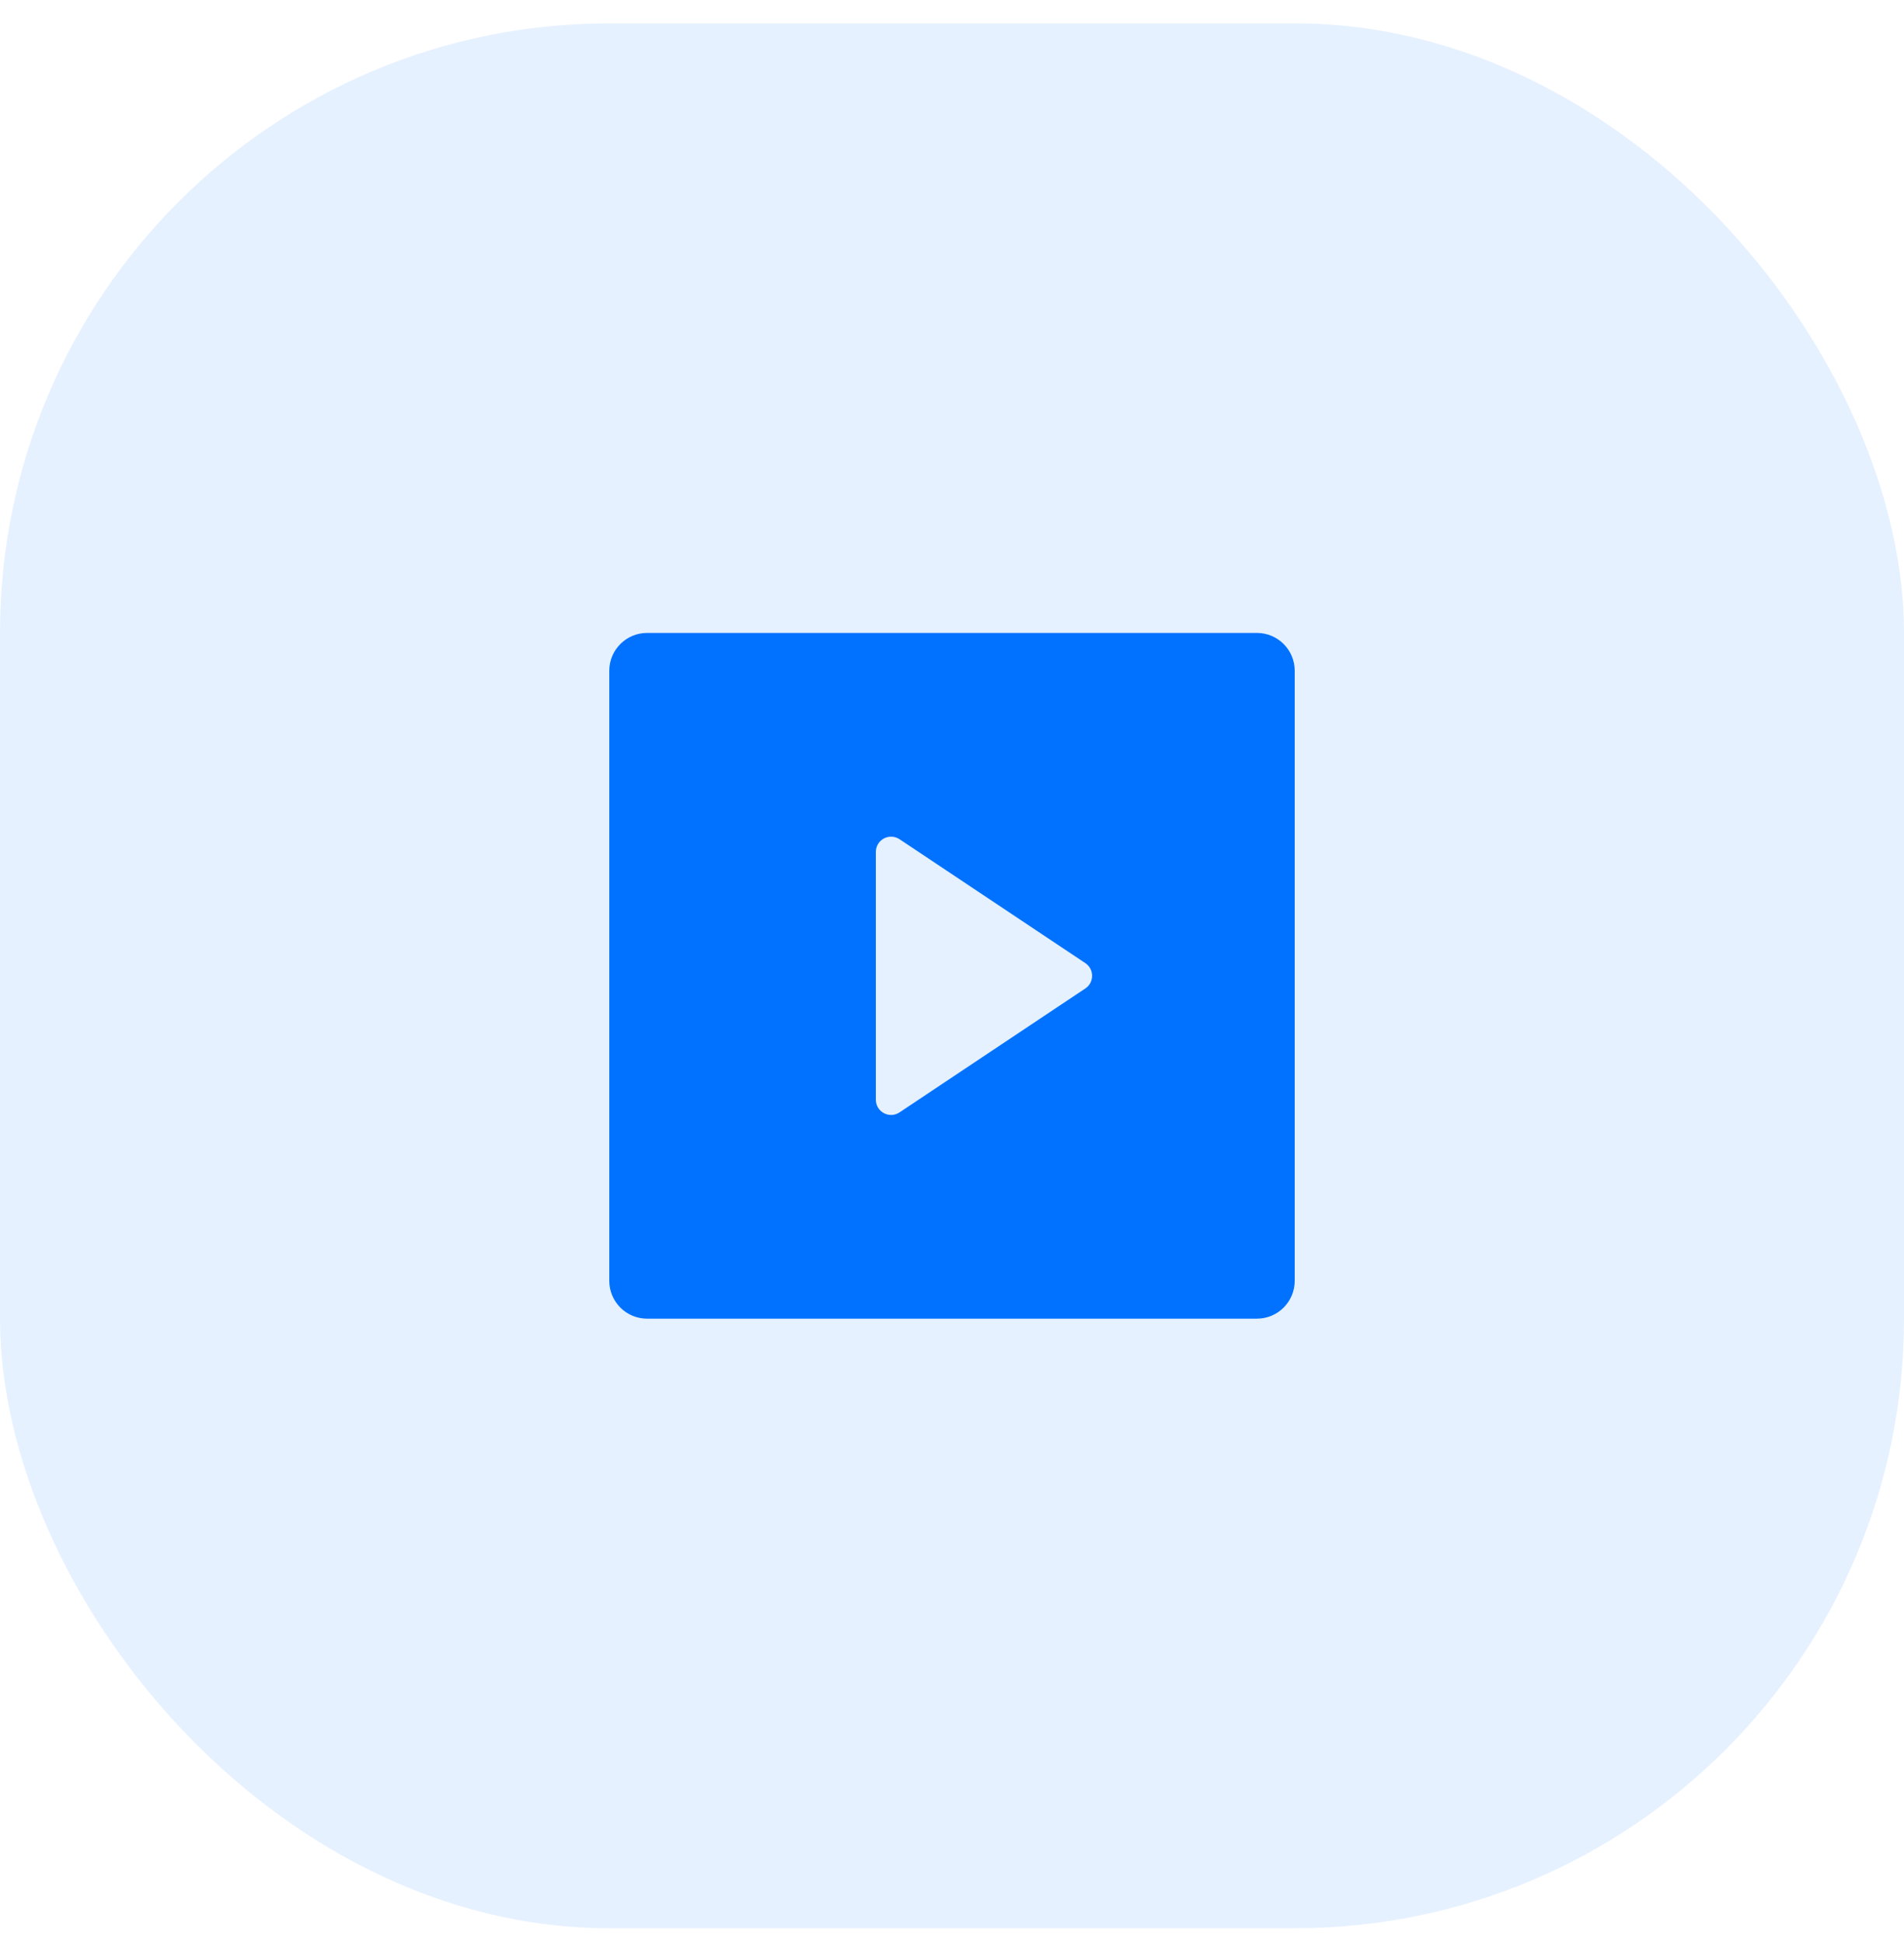
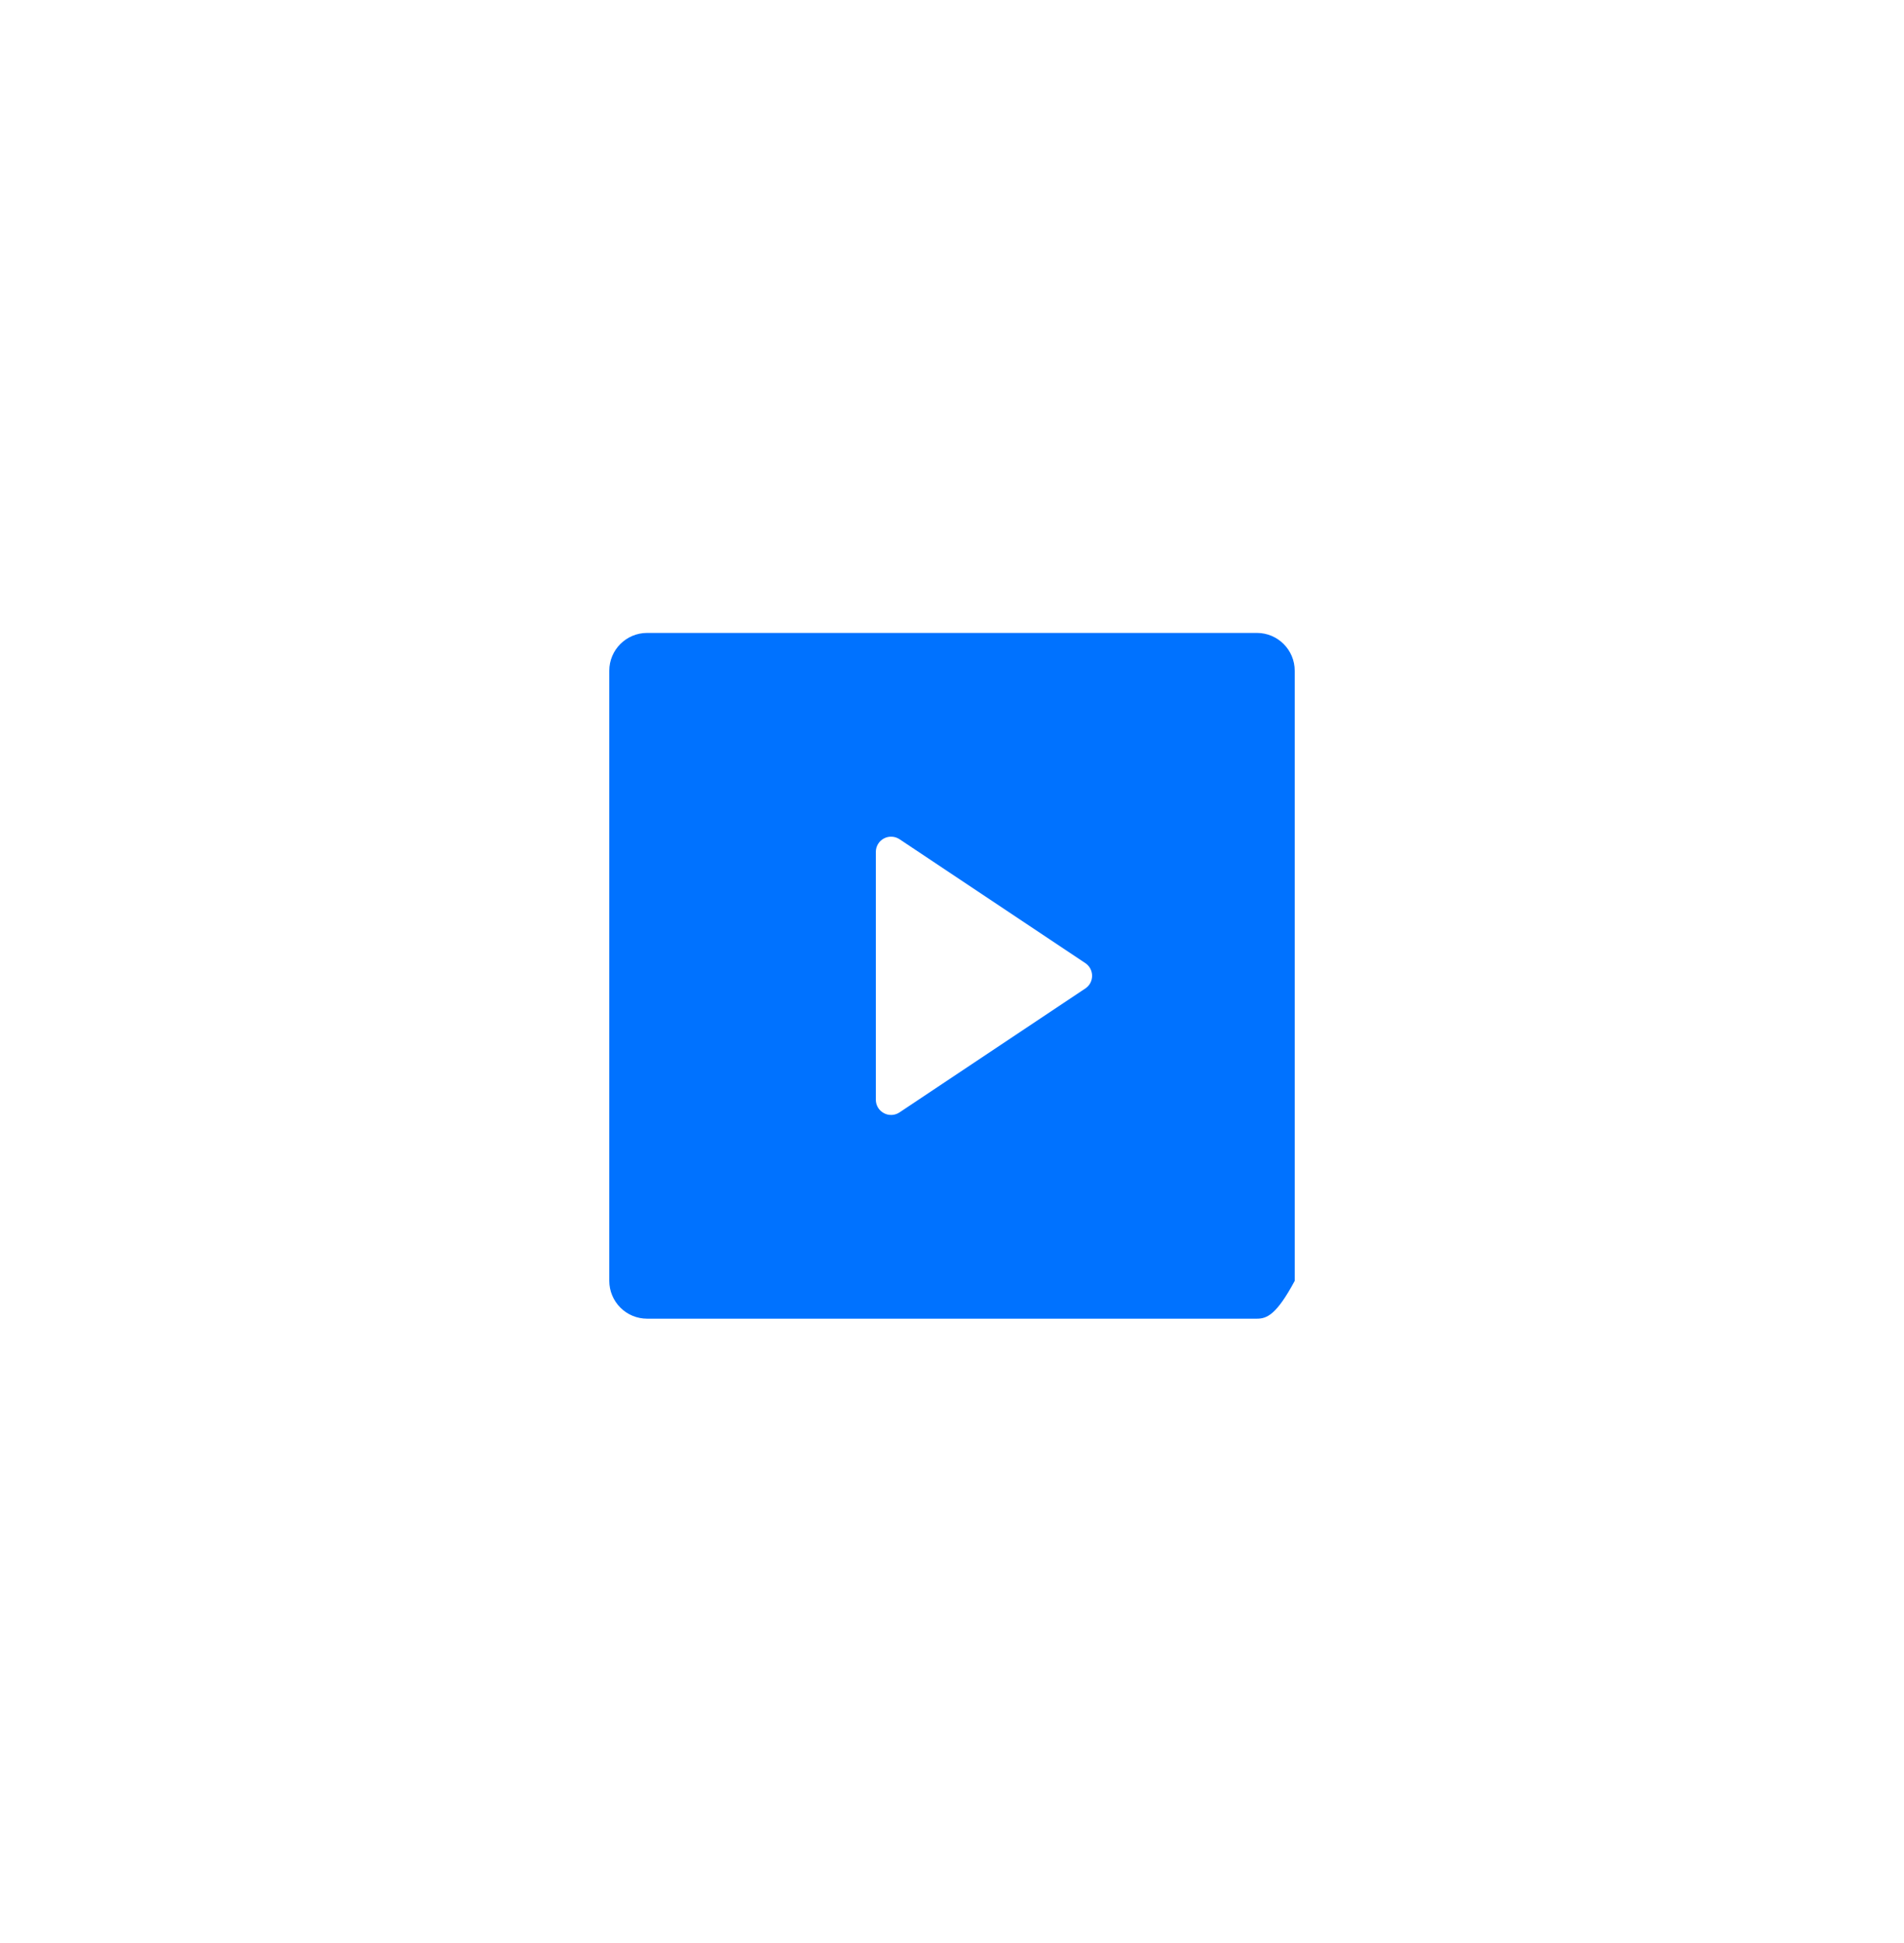
<svg xmlns="http://www.w3.org/2000/svg" width="50" height="51" viewBox="0 0 50 51" fill="none">
-   <rect y="0.613" width="50" height="50" rx="16" fill="#0072FF" fill-opacity="0.1" />
-   <path d="M16 17.606C16 17.058 16.445 16.613 16.993 16.613H33.007C33.555 16.613 34 17.058 34 17.606V33.62C34 33.884 33.895 34.136 33.709 34.322C33.523 34.508 33.27 34.613 33.007 34.613H16.993C16.73 34.613 16.477 34.509 16.291 34.322C16.105 34.136 16 33.884 16 33.62V17.606ZM23.622 22.028C23.562 21.988 23.492 21.965 23.42 21.962C23.347 21.958 23.276 21.974 23.212 22.008C23.148 22.042 23.094 22.093 23.057 22.155C23.02 22.217 23 22.288 23 22.36V28.866C23 28.939 23.02 29.01 23.057 29.072C23.094 29.134 23.148 29.184 23.212 29.218C23.276 29.253 23.347 29.269 23.42 29.265C23.492 29.262 23.562 29.238 23.622 29.198L28.501 25.946C28.556 25.91 28.601 25.86 28.632 25.802C28.663 25.744 28.679 25.679 28.679 25.613C28.679 25.547 28.663 25.483 28.632 25.424C28.601 25.366 28.556 25.317 28.501 25.28L23.622 22.028Z" fill="#0072FF" />
+   <path d="M16 17.606C16 17.058 16.445 16.613 16.993 16.613H33.007C33.555 16.613 34 17.058 34 17.606V33.62C33.523 34.508 33.27 34.613 33.007 34.613H16.993C16.73 34.613 16.477 34.509 16.291 34.322C16.105 34.136 16 33.884 16 33.62V17.606ZM23.622 22.028C23.562 21.988 23.492 21.965 23.42 21.962C23.347 21.958 23.276 21.974 23.212 22.008C23.148 22.042 23.094 22.093 23.057 22.155C23.02 22.217 23 22.288 23 22.36V28.866C23 28.939 23.02 29.01 23.057 29.072C23.094 29.134 23.148 29.184 23.212 29.218C23.276 29.253 23.347 29.269 23.42 29.265C23.492 29.262 23.562 29.238 23.622 29.198L28.501 25.946C28.556 25.91 28.601 25.86 28.632 25.802C28.663 25.744 28.679 25.679 28.679 25.613C28.679 25.547 28.663 25.483 28.632 25.424C28.601 25.366 28.556 25.317 28.501 25.28L23.622 22.028Z" fill="#0072FF" />
</svg>